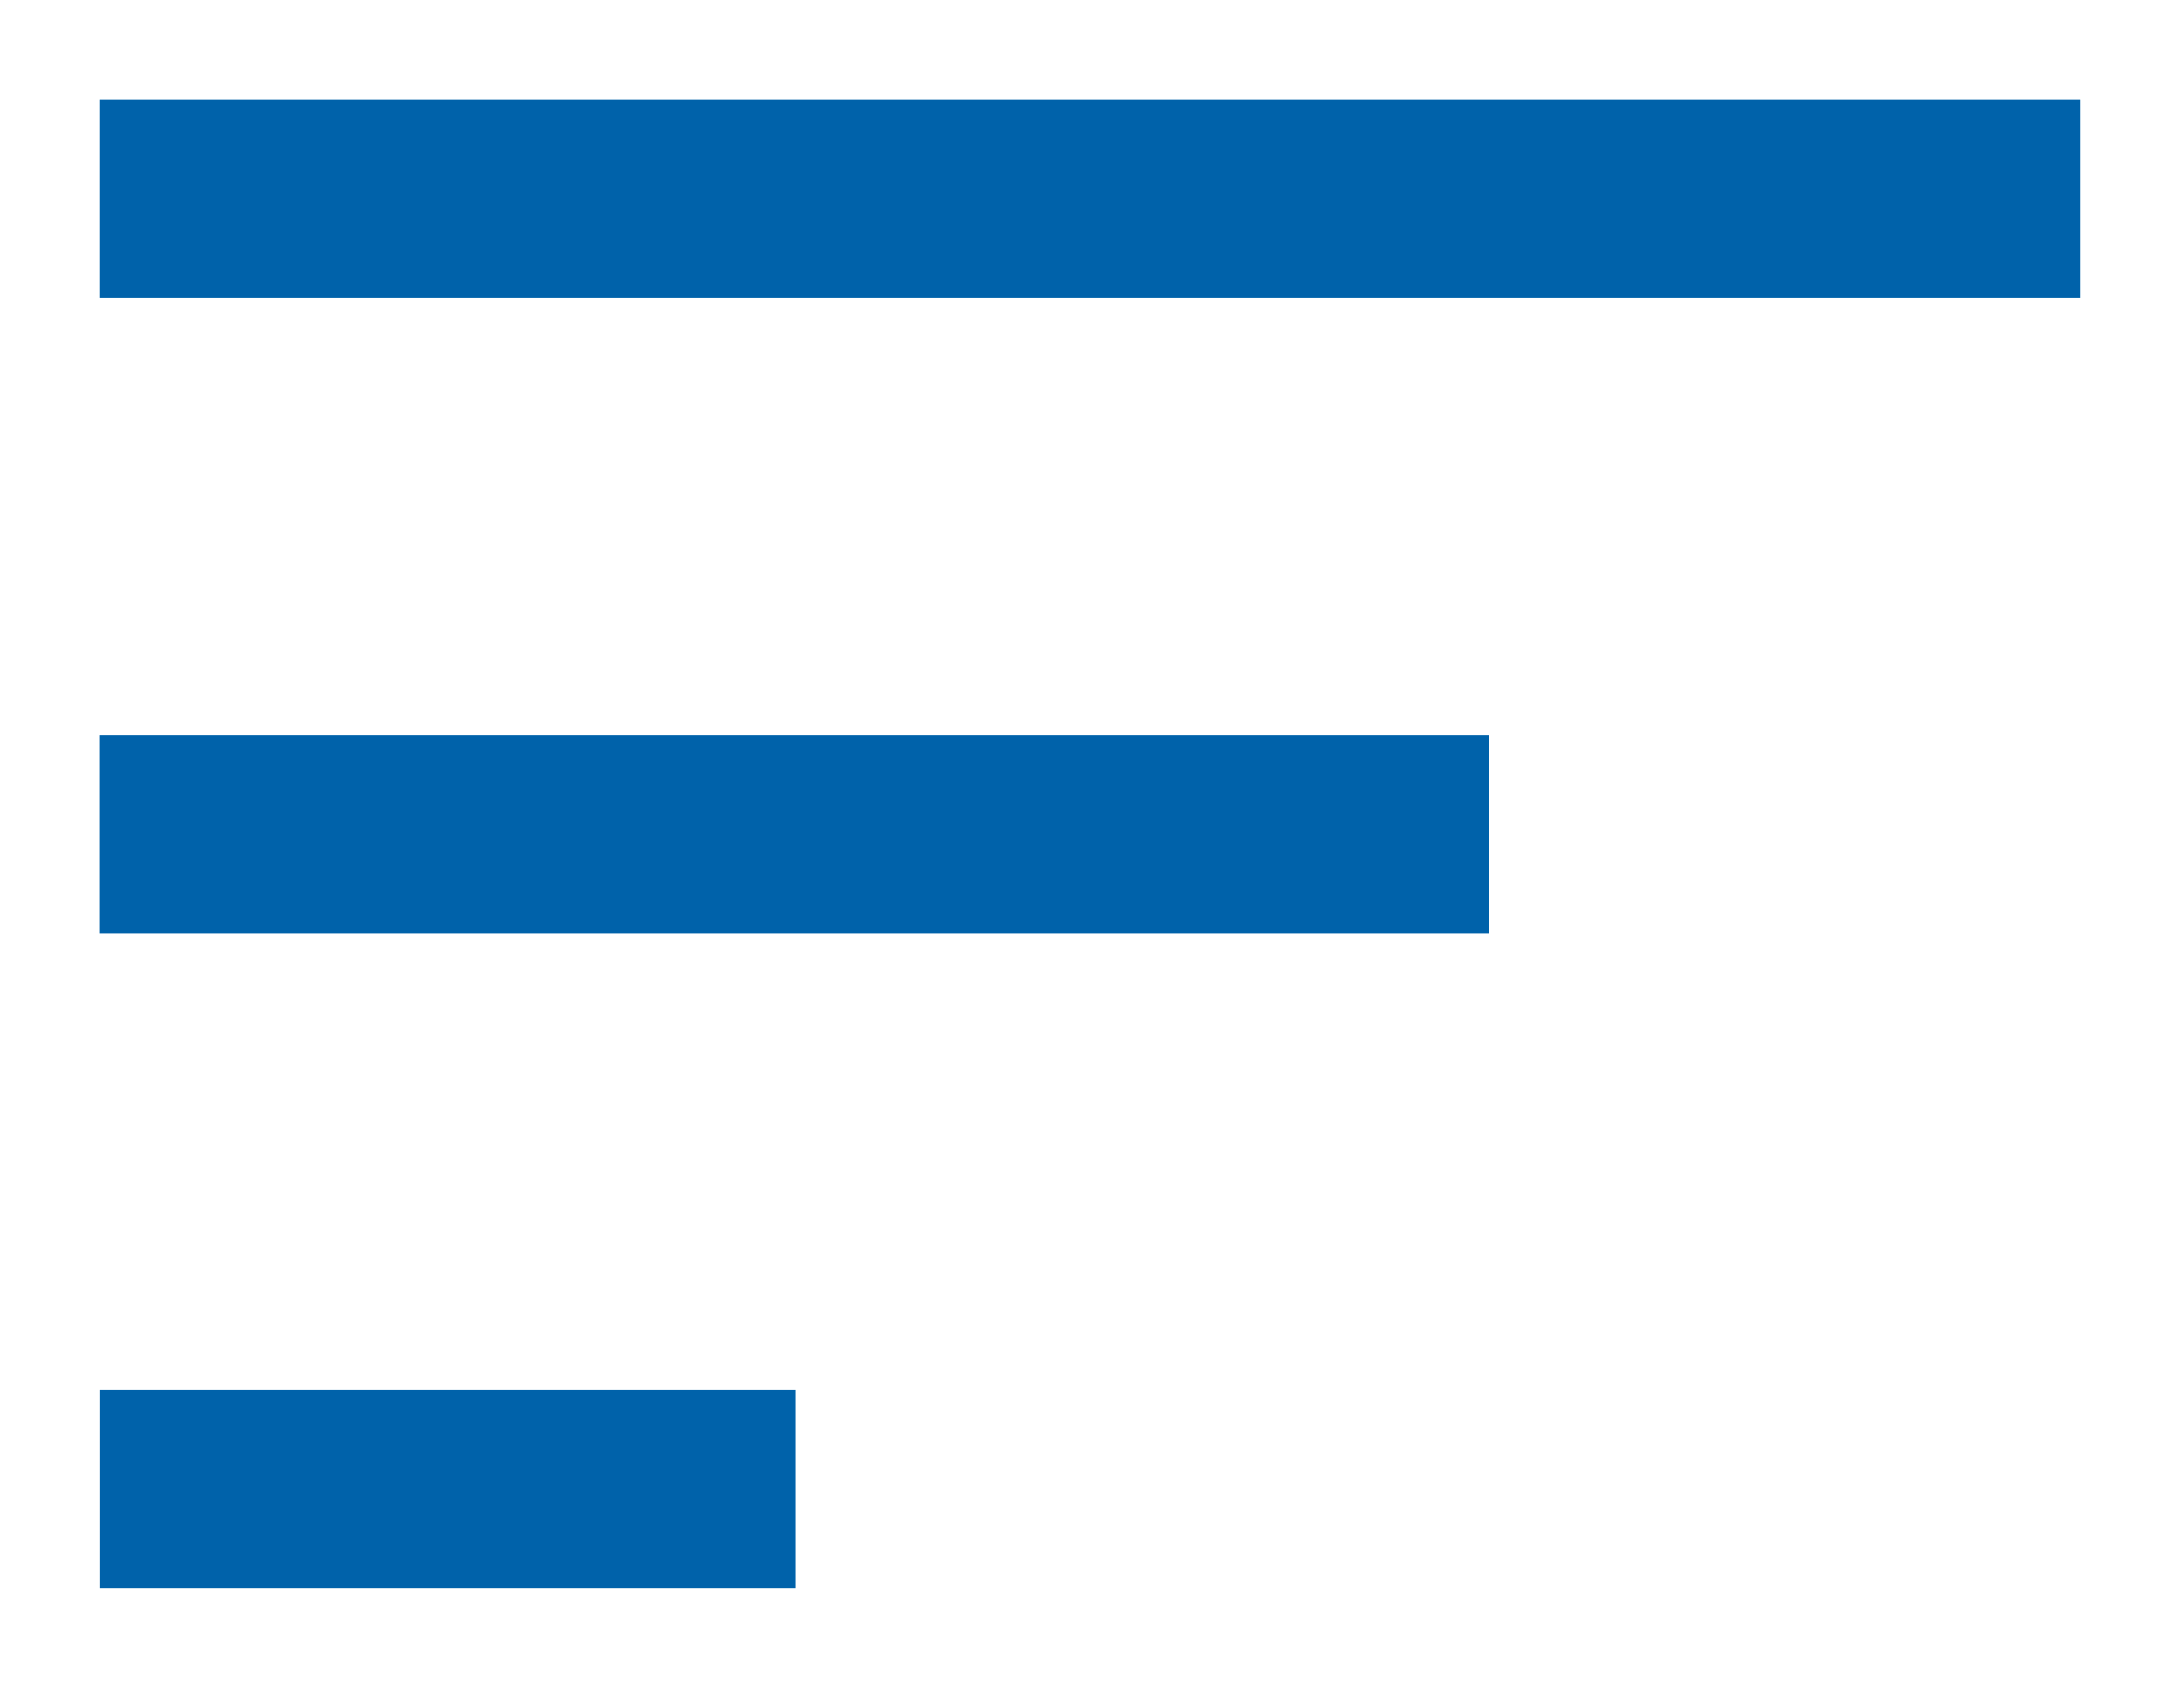
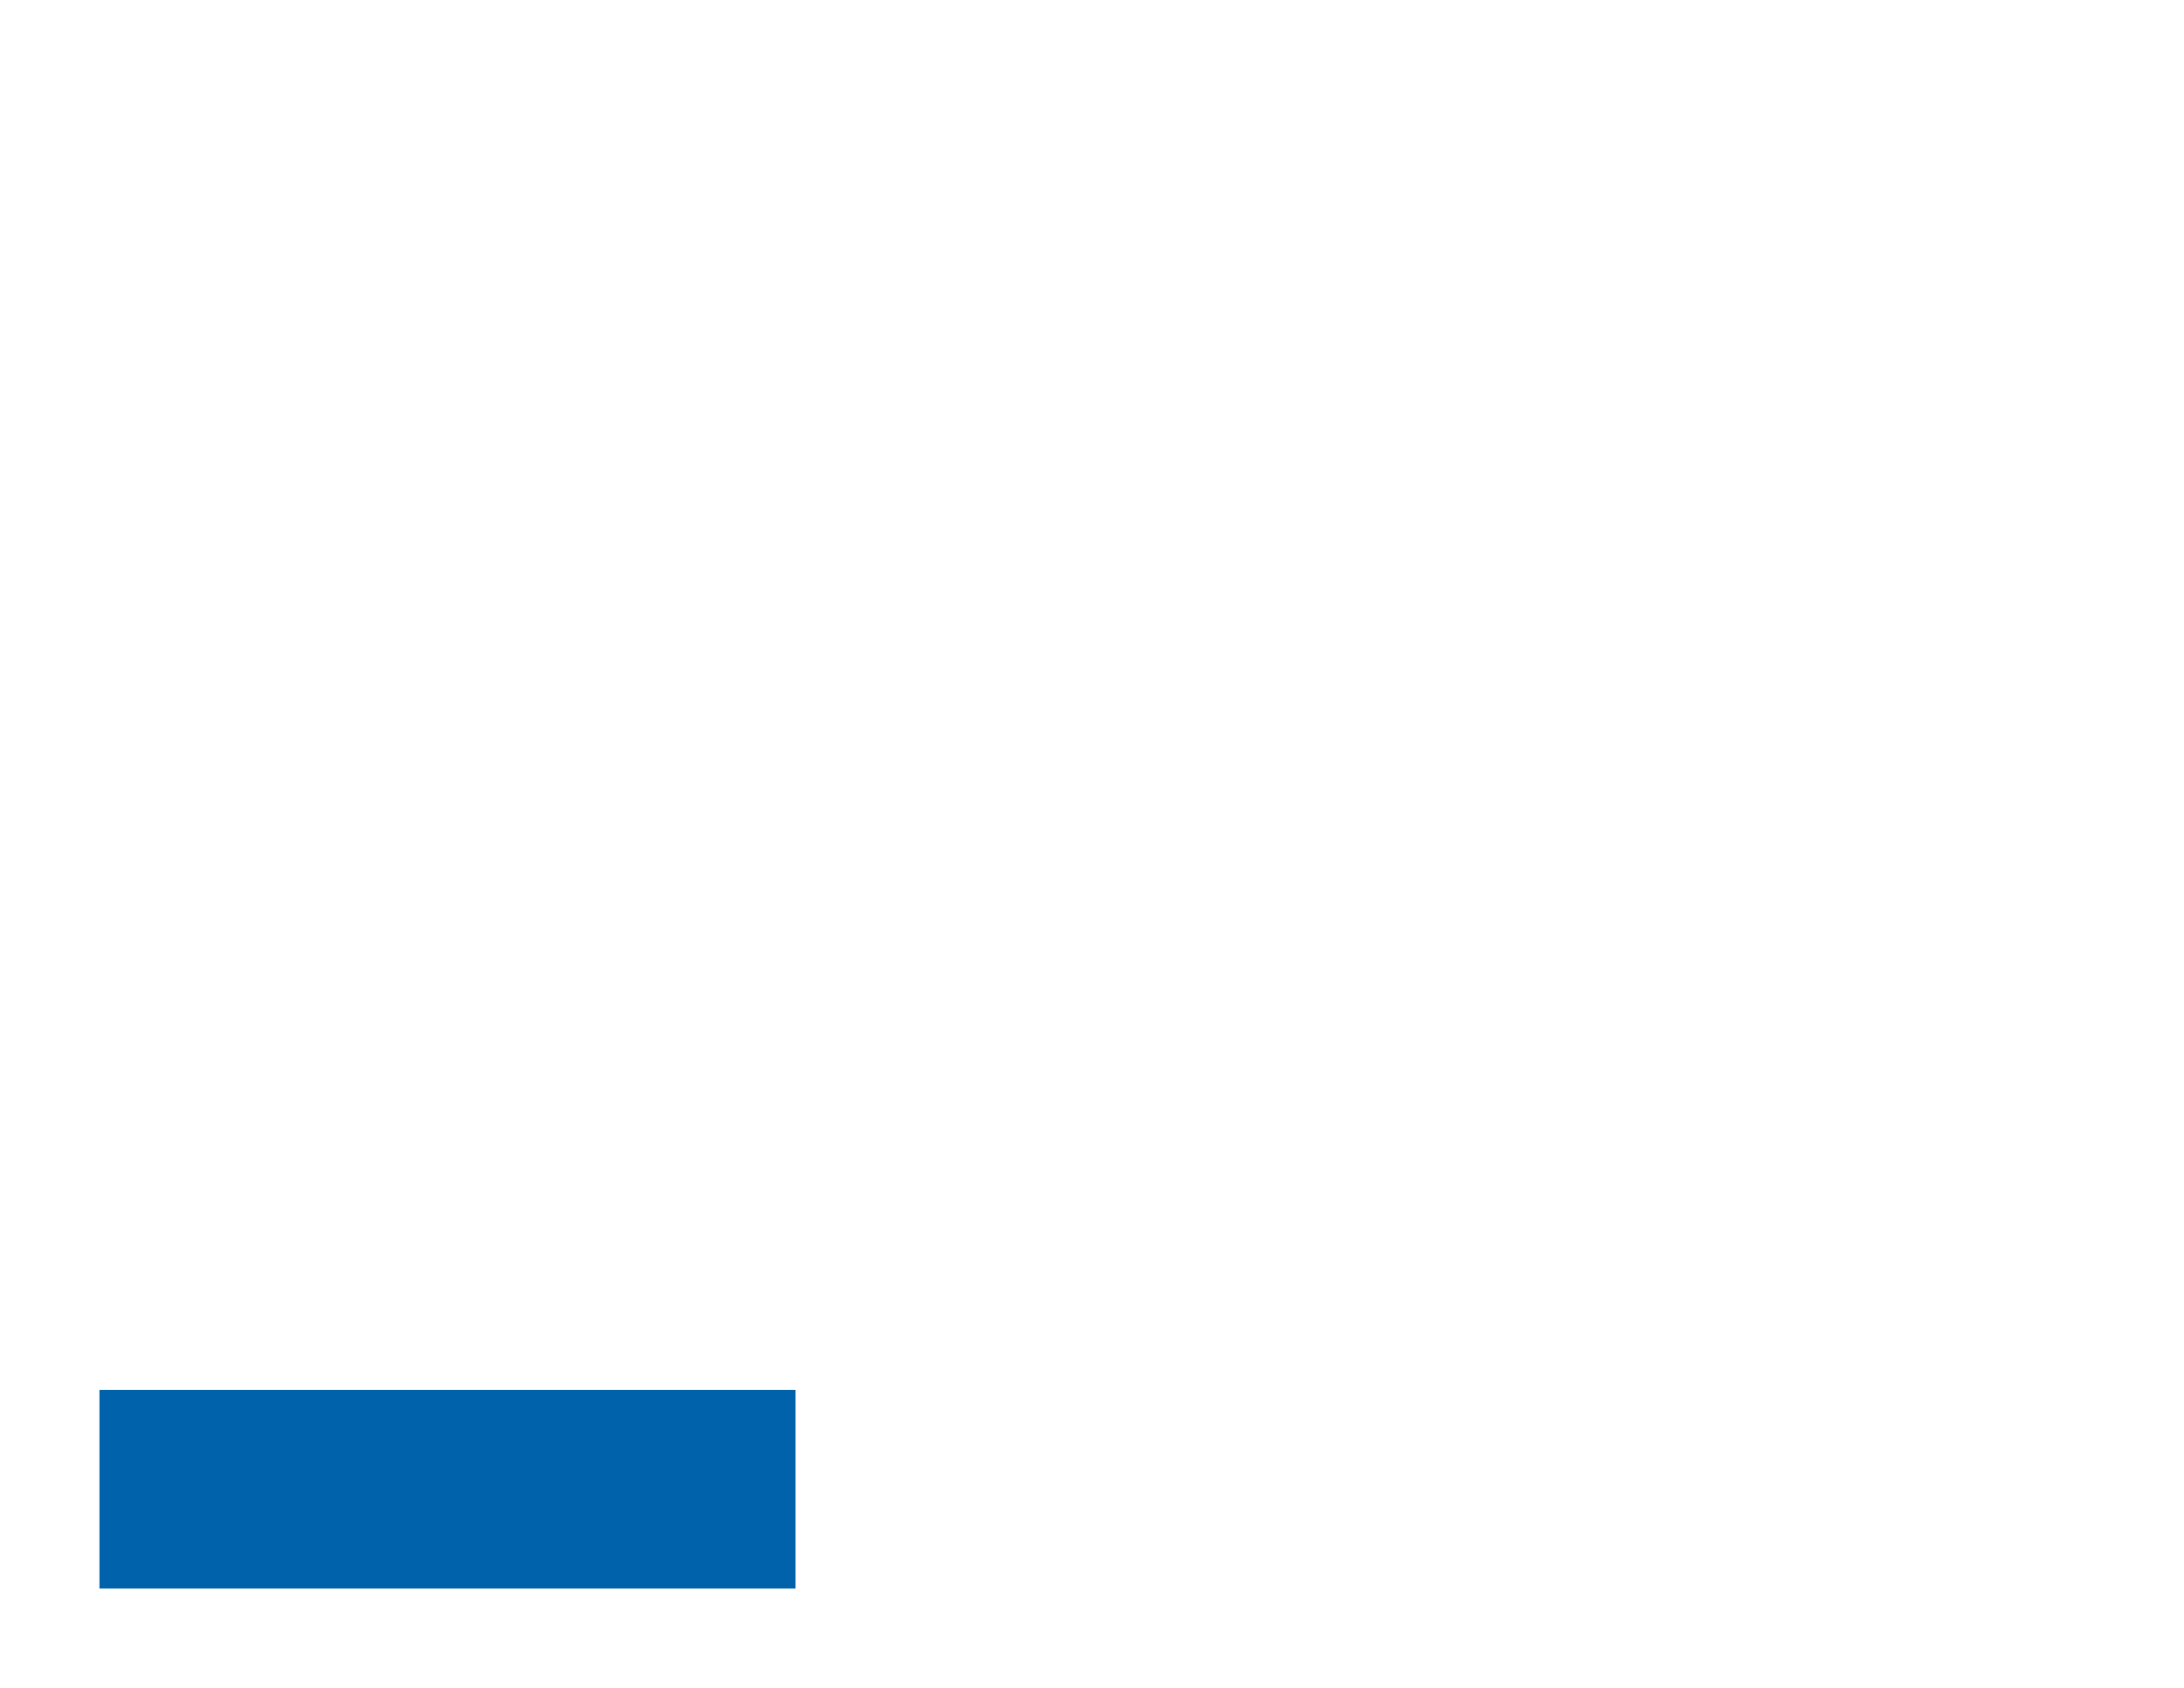
<svg xmlns="http://www.w3.org/2000/svg" width="100%" height="100%" viewBox="0 0 22 17" version="1.1" xml:space="preserve" style="fill-rule:evenodd;clip-rule:evenodd;stroke-linejoin:round;stroke-miterlimit:2;">
  <g id="Artboard1" transform="matrix(1.19,0,0,1,0,0)">
-     <rect x="0" y="0" width="18.449" height="16.804" style="fill:none;" />
    <g transform="matrix(0.888,0,0,1,-1.823,-2.5)">
-       <path d="M21.883,5.5L21.883,3.5L3,3.5L3,5.5L21.883,5.5Z" style="fill:rgb(0,98,170);" />
-     </g>
+       </g>
    <g transform="matrix(0.312,0,0,1,-0.094,10.5)">
      <path d="M21.883,5.5L21.883,3.5L3,3.5L3,5.5L21.883,5.5Z" style="fill:rgb(0,98,170);" />
    </g>
    <g transform="matrix(0.623,0,0,1,-1.029,3.902)">
-       <path d="M21.883,5.5L21.883,3.5L3,3.5L3,5.5L21.883,5.5Z" style="fill:rgb(0,98,170);" />
-     </g>
+       </g>
  </g>
</svg>